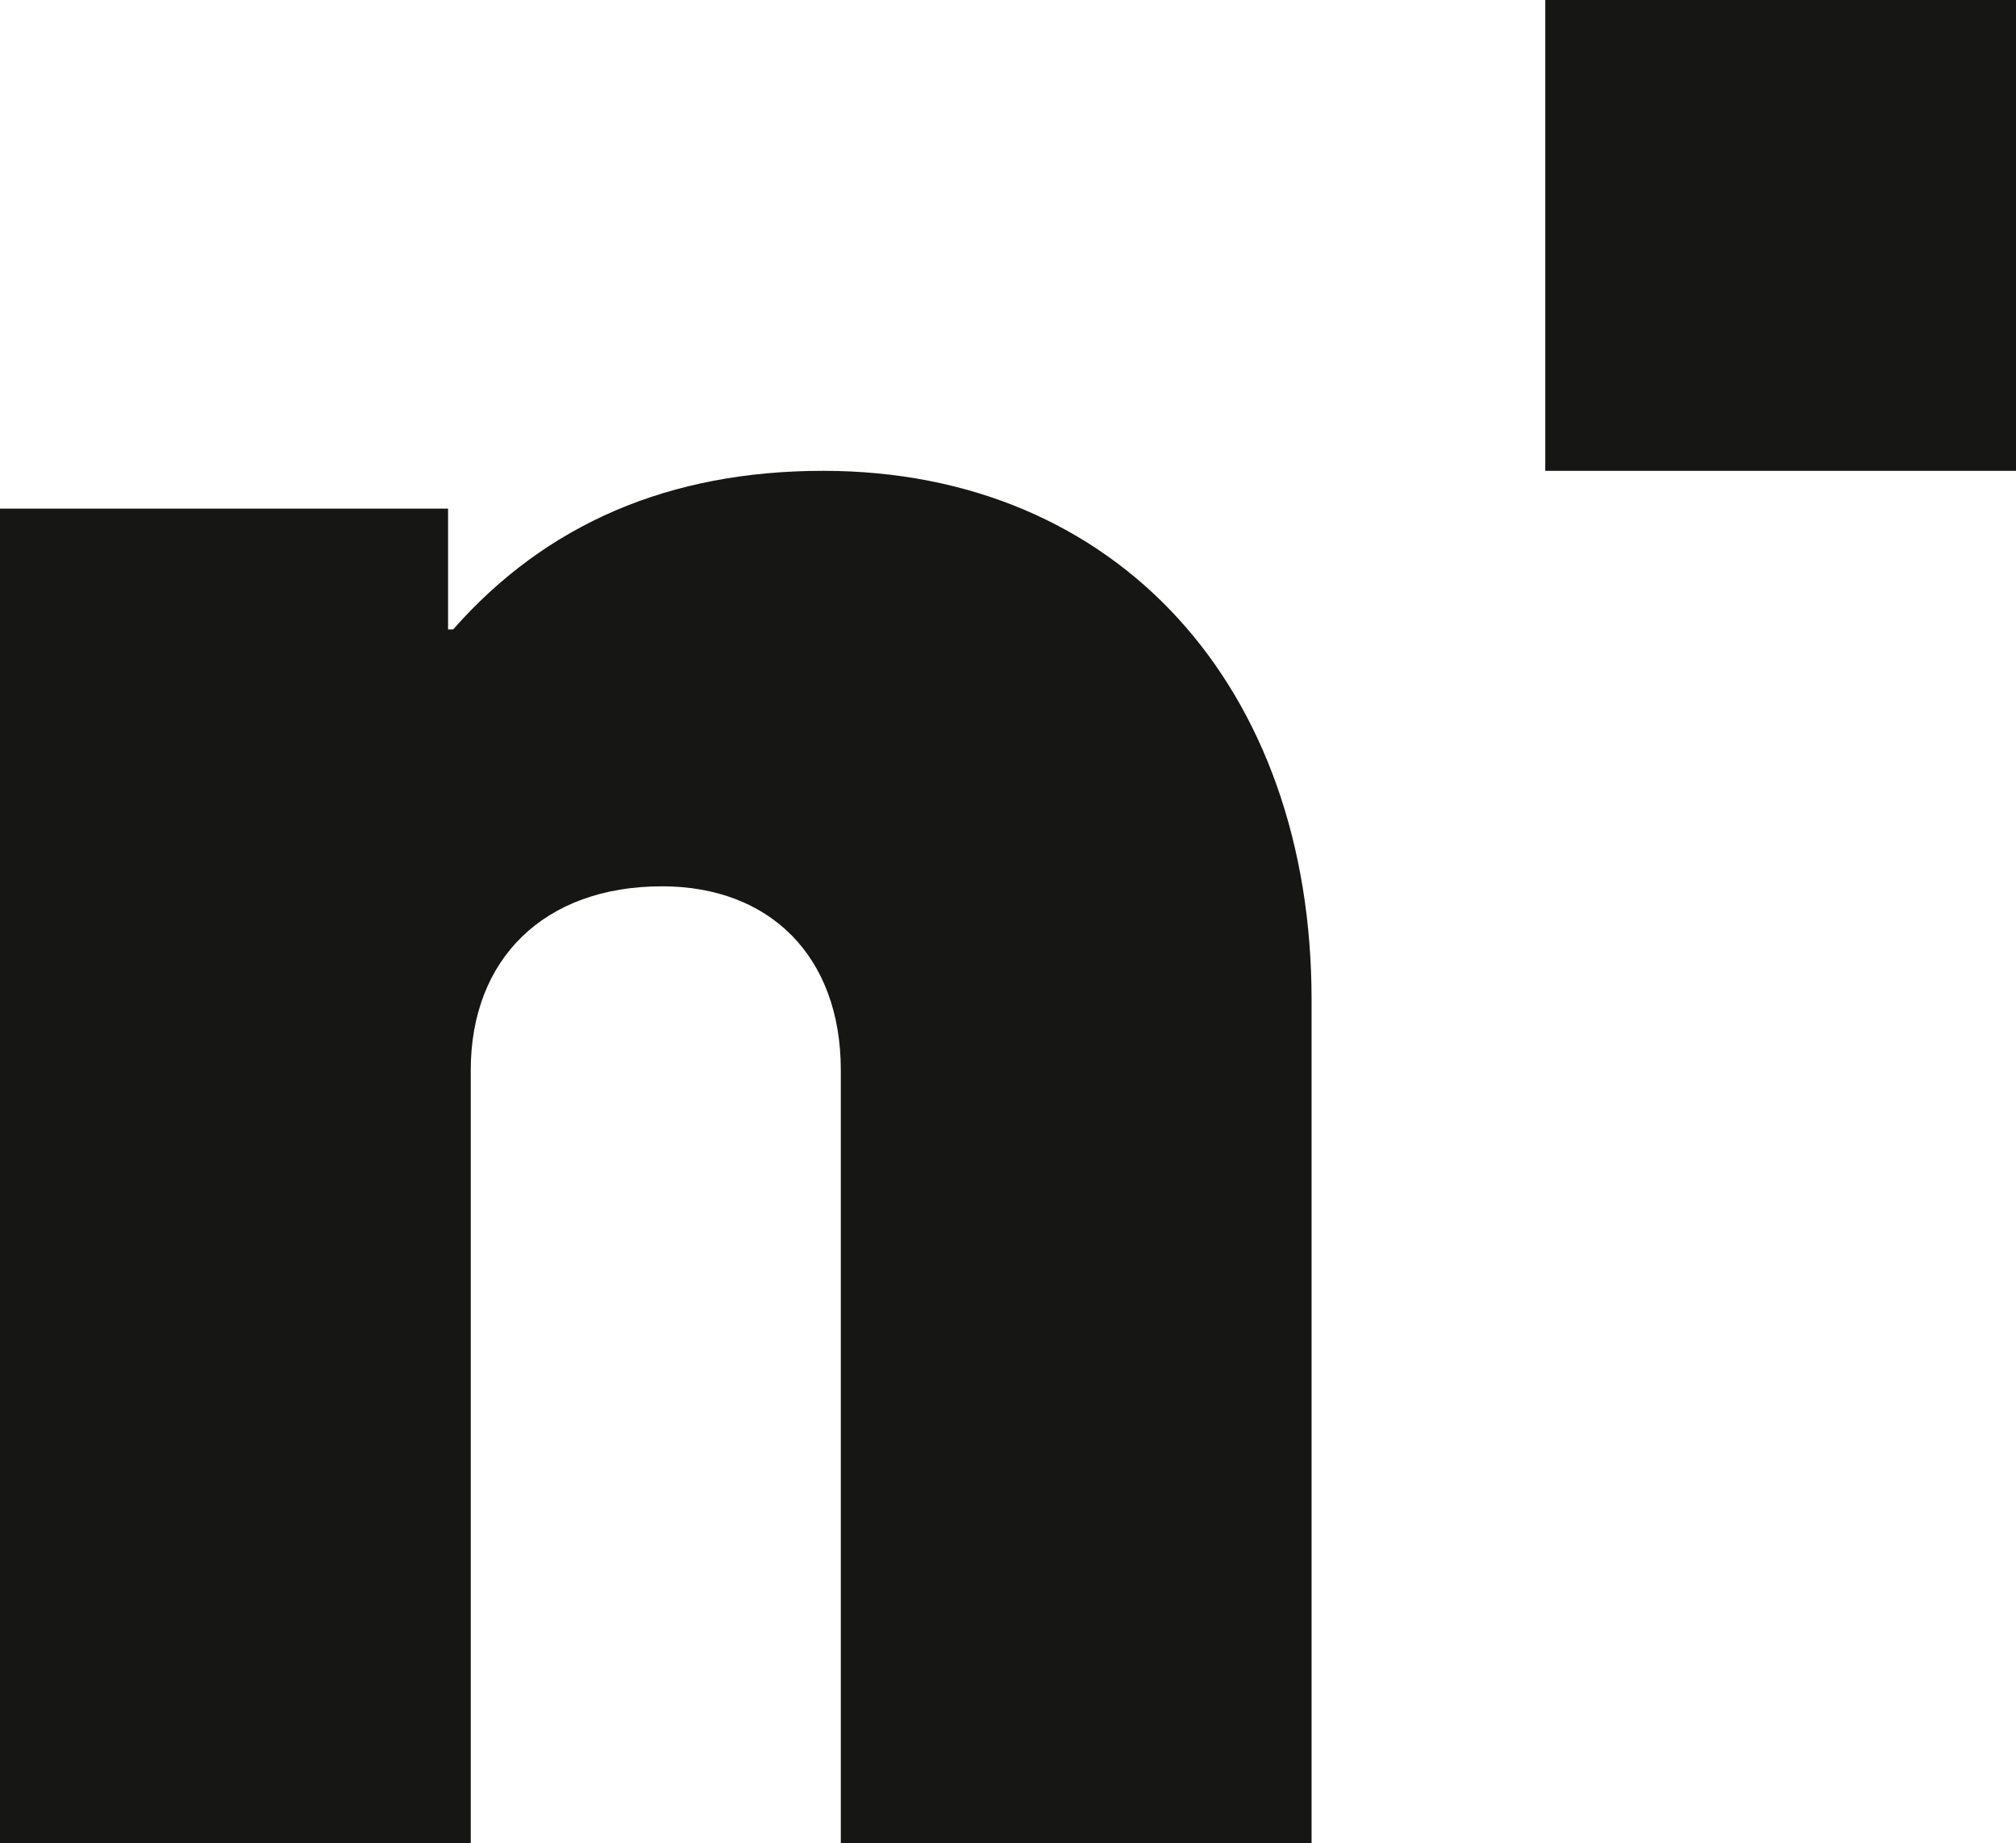
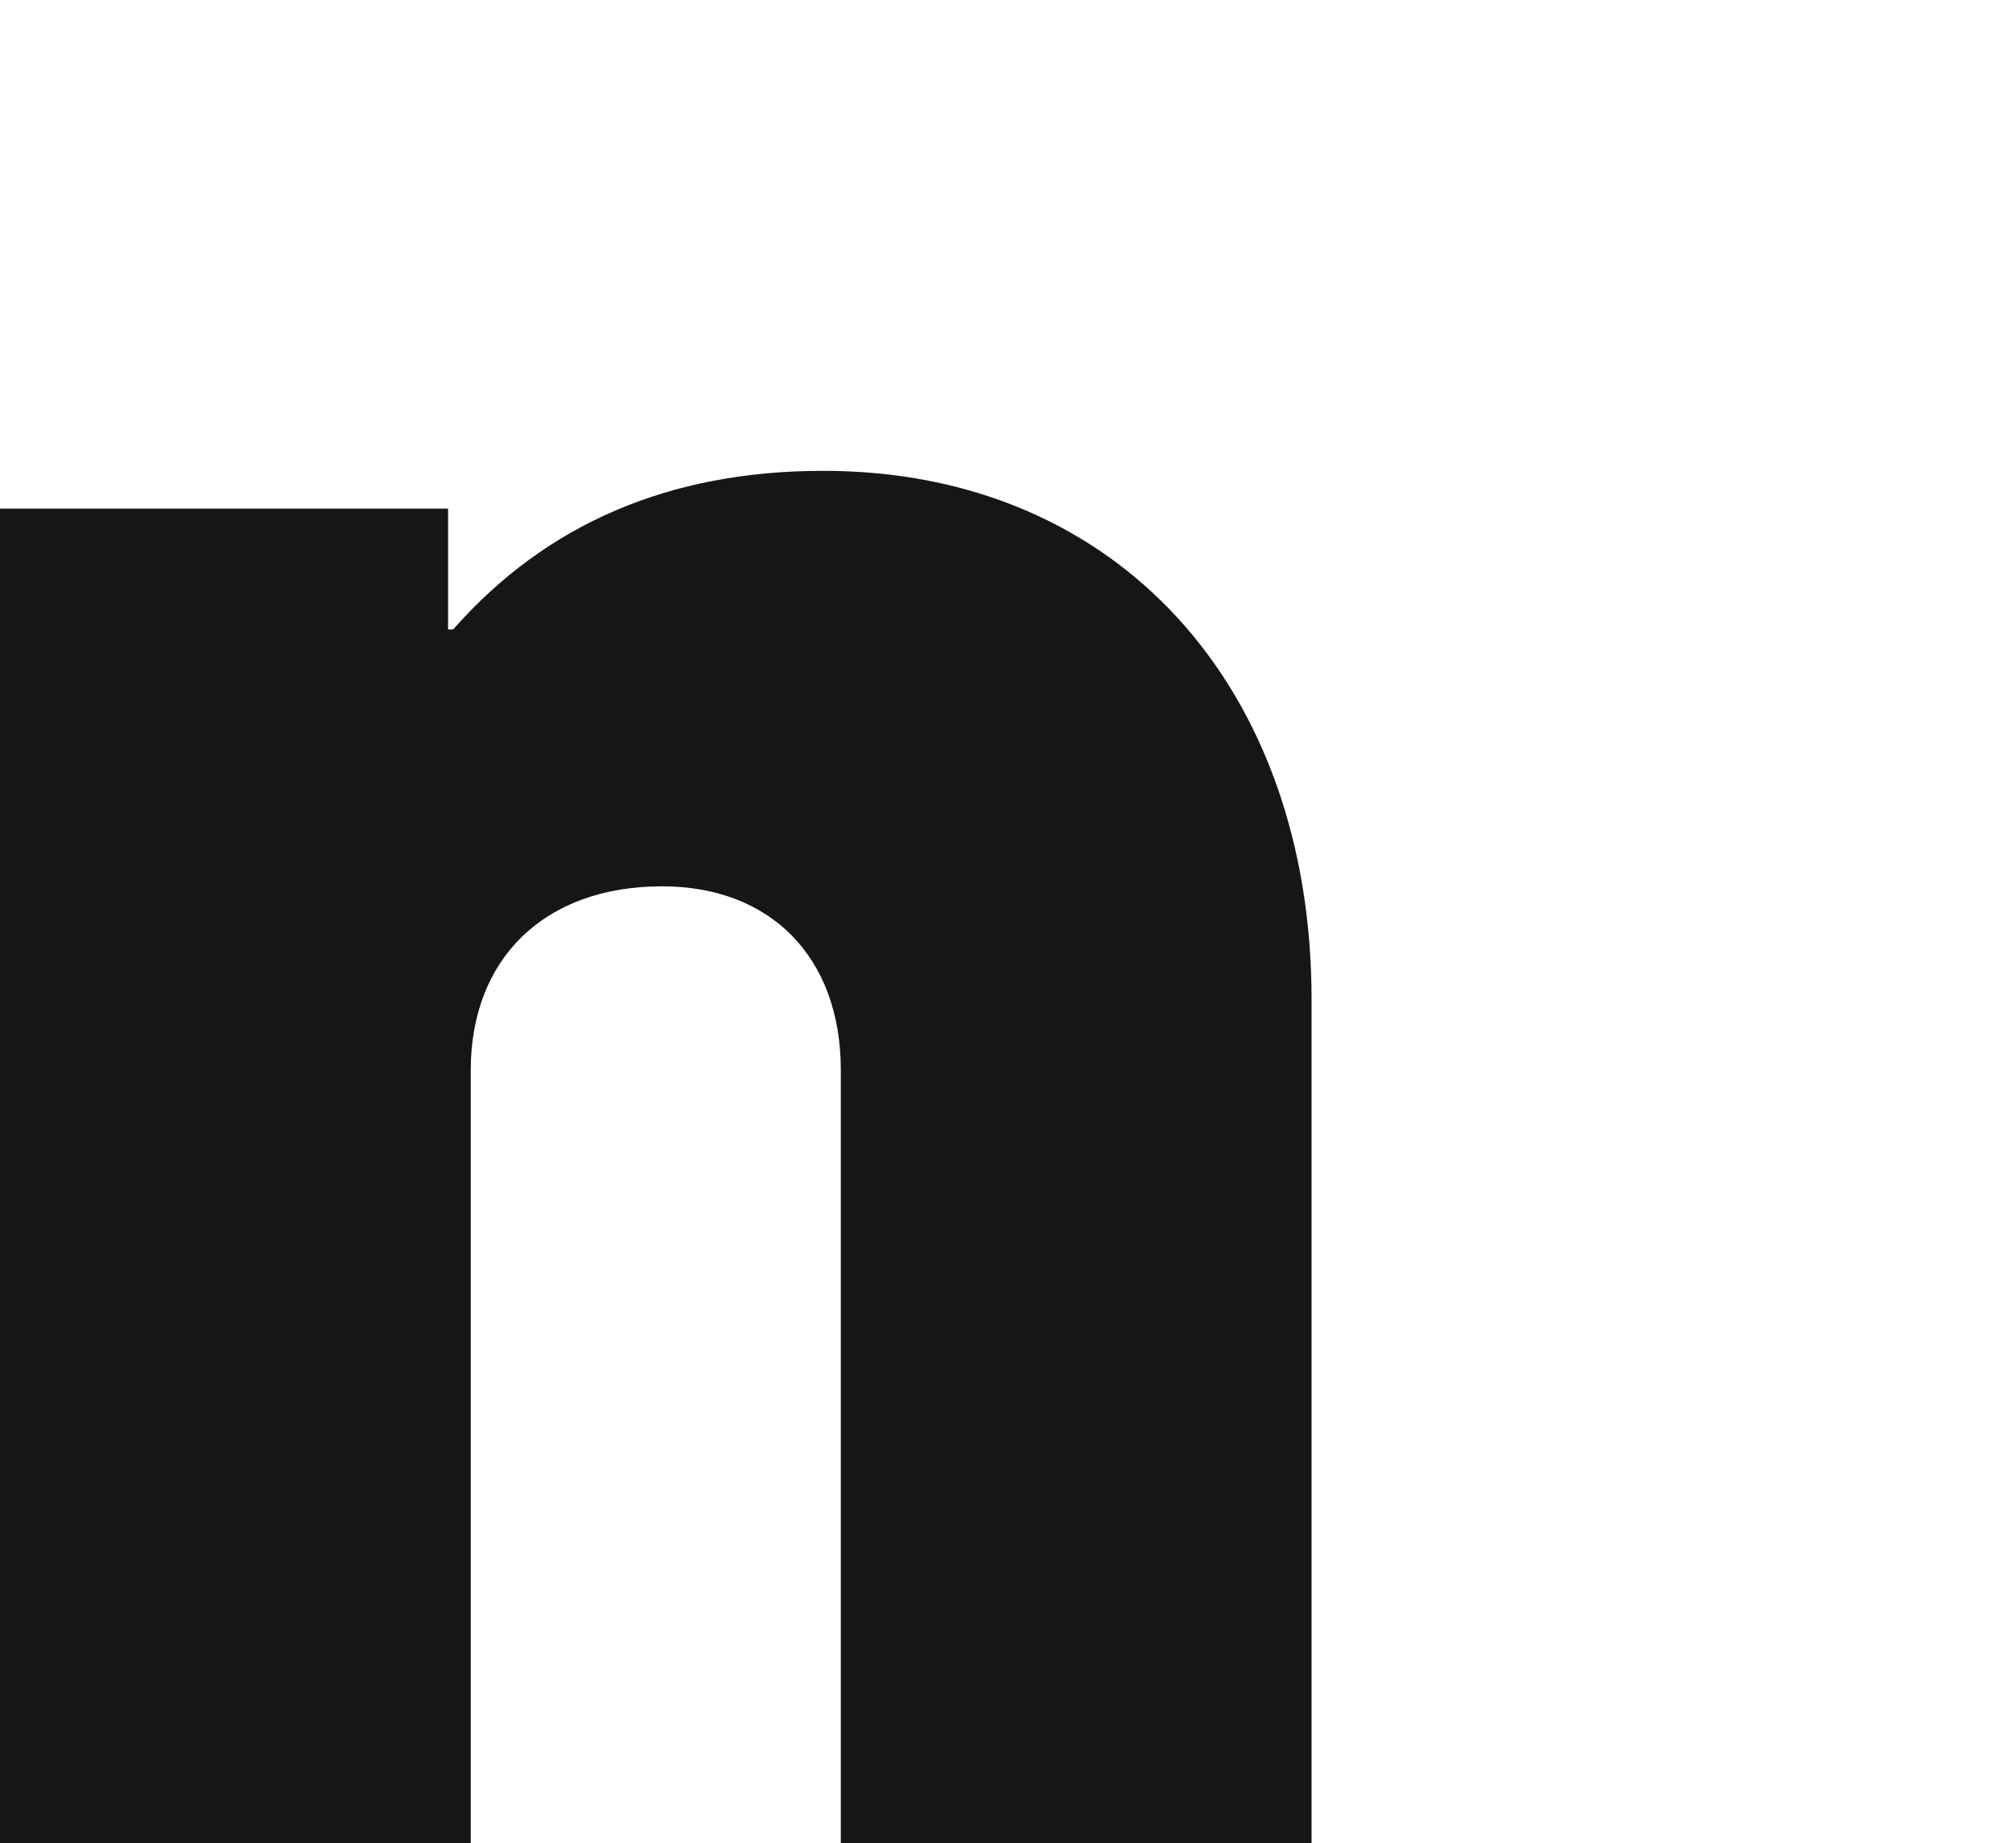
<svg xmlns="http://www.w3.org/2000/svg" width="100" height="91.404" viewBox="0 0 100 91.404">
  <g id="Groupe_893" data-name="Groupe 893" transform="translate(-182.238 -184.848)">
-     <path id="Tracé_784" data-name="Tracé 784" d="M182.238,200.9h22.226v5.993h.25q6.929-7.868,18.356-7.867c14.609,0,24.226,10.739,24.226,26.223V267.08H223.945V228.746c0-5.619-3.5-9.115-8.867-9.115-5.868,0-9.489,3.62-9.489,9.115V267.08H182.238Z" transform="translate(0 9.172)" fill="#161615" />
-     <rect id="Rectangle_631" data-name="Rectangle 631" width="23.351" height="23.351" transform="translate(258.887 184.848)" fill="#161615" />
+     <path id="Tracé_784" data-name="Tracé 784" d="M182.238,200.9h22.226v5.993h.25q6.929-7.868,18.356-7.867c14.609,0,24.226,10.739,24.226,26.223V267.08H223.945V228.746c0-5.619-3.5-9.115-8.867-9.115-5.868,0-9.489,3.62-9.489,9.115V267.08H182.238" transform="translate(0 9.172)" fill="#161615" />
  </g>
</svg>